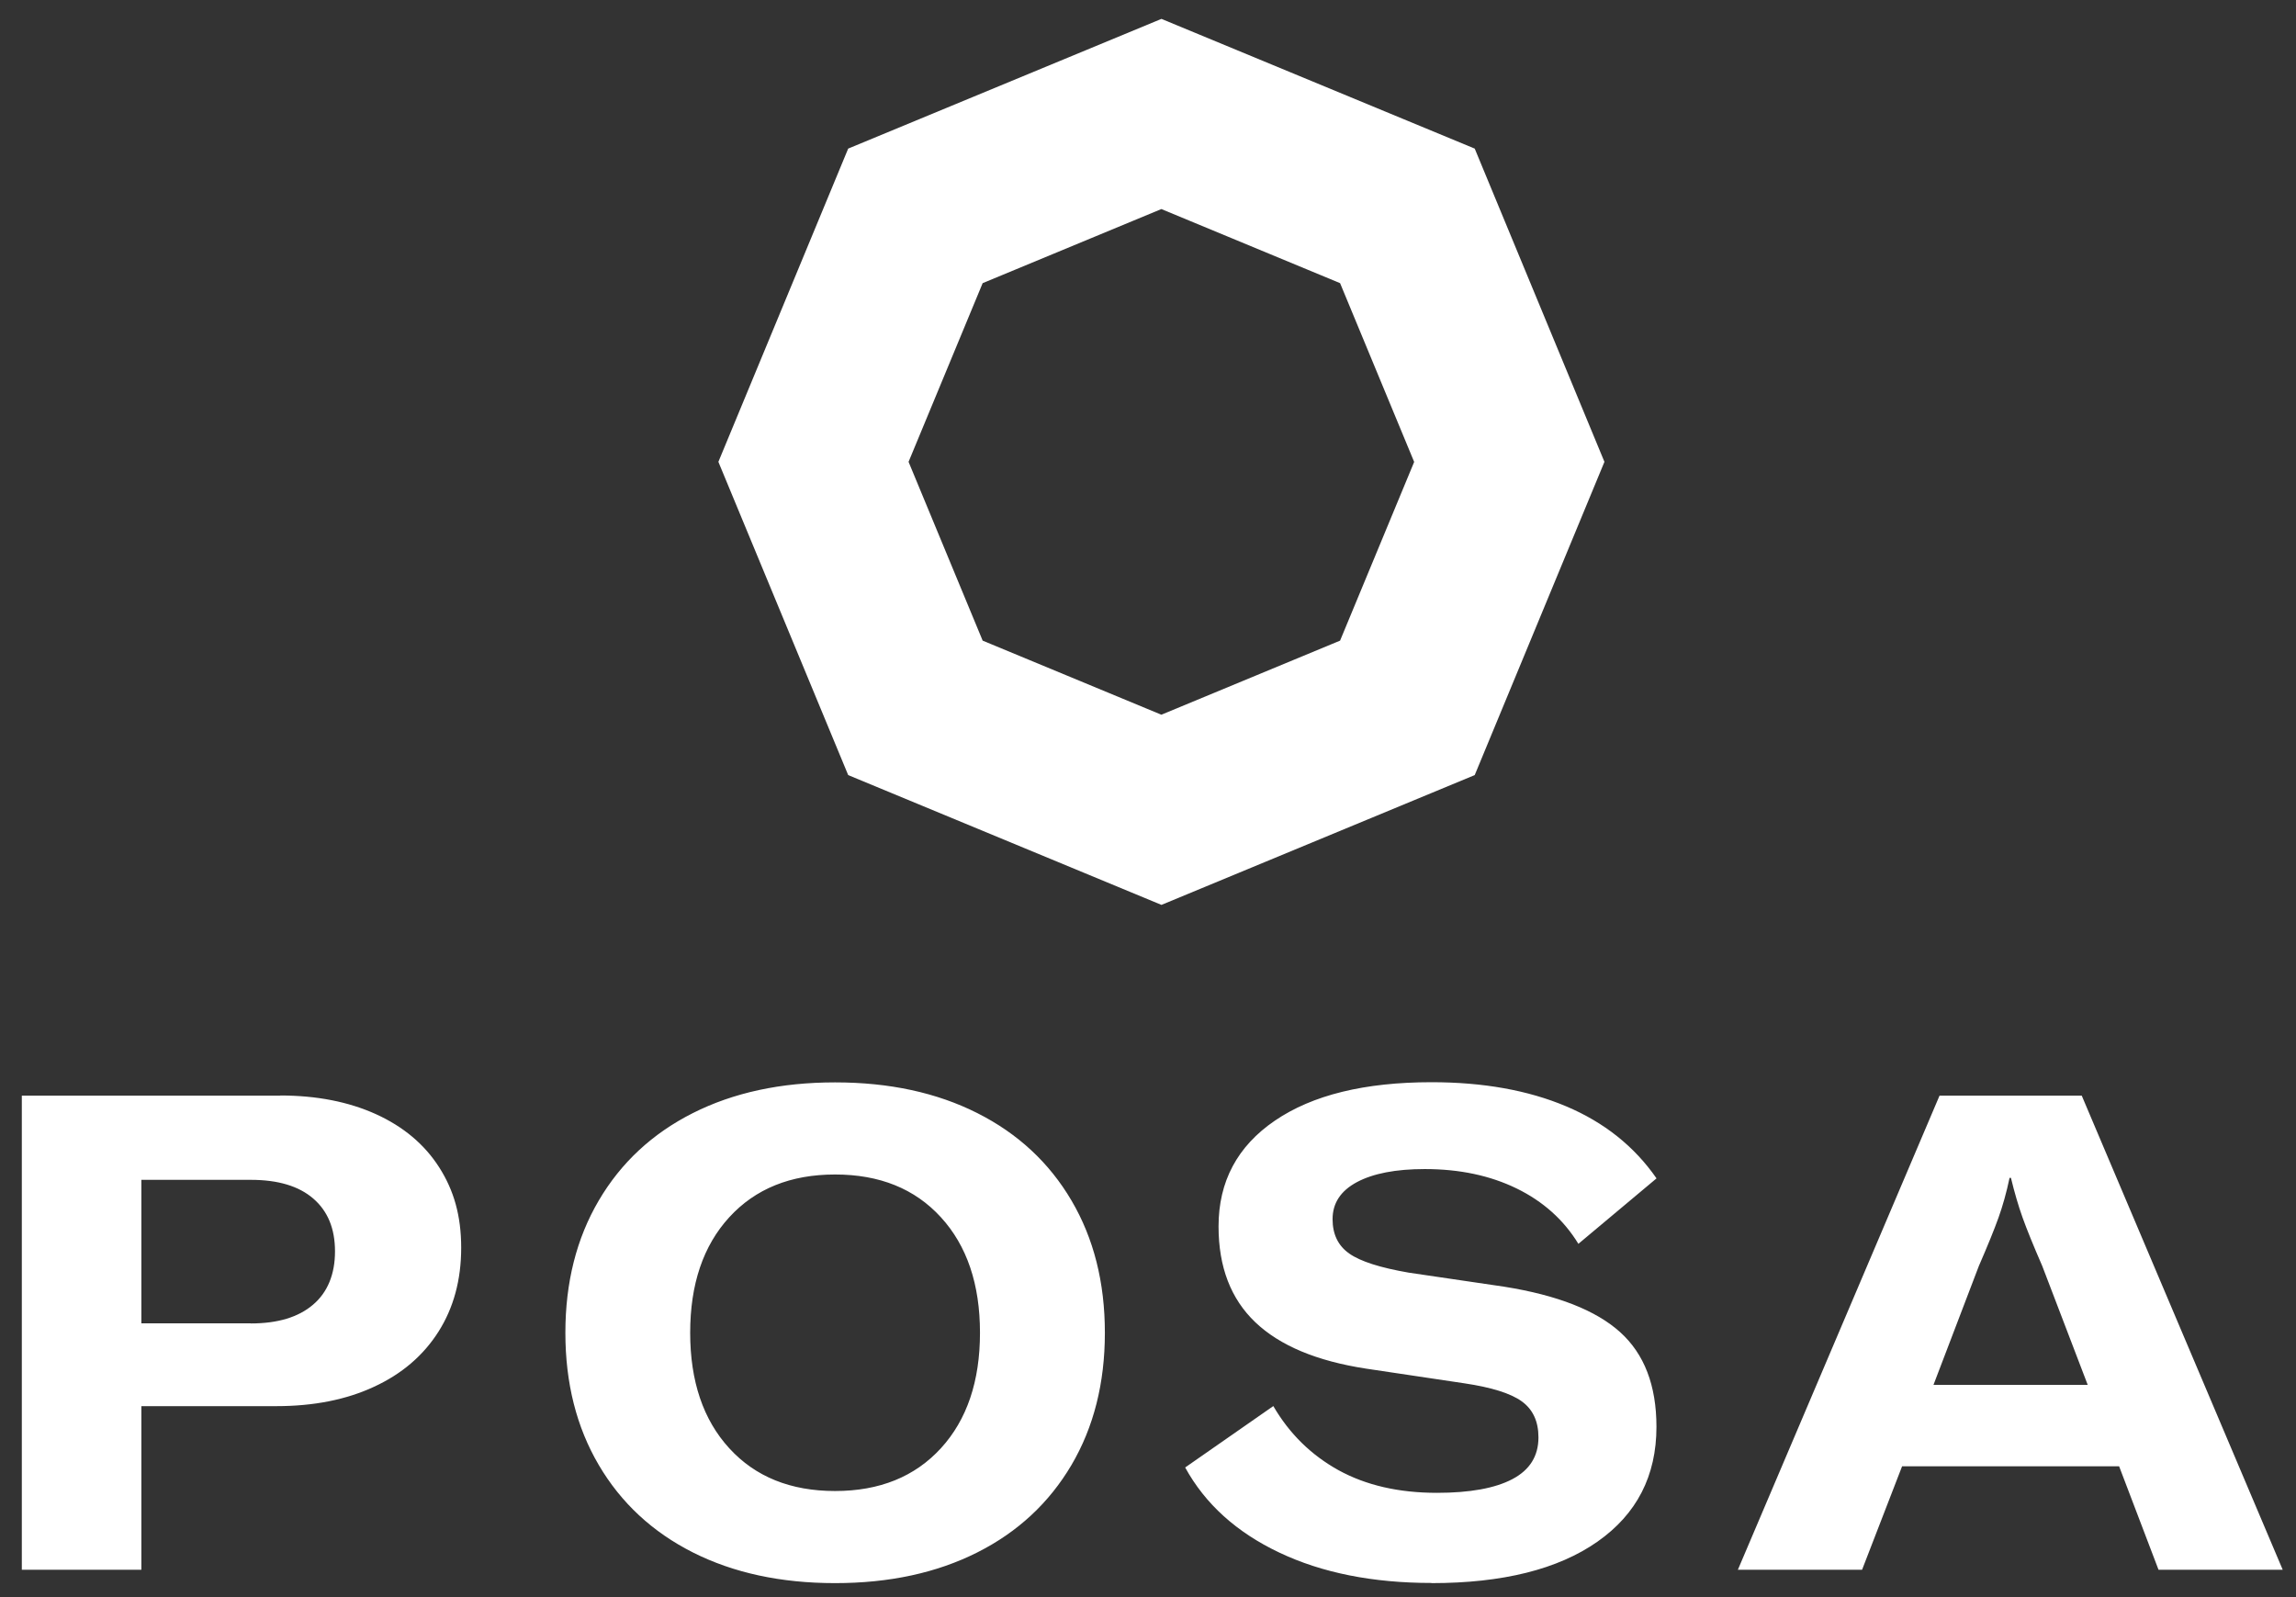
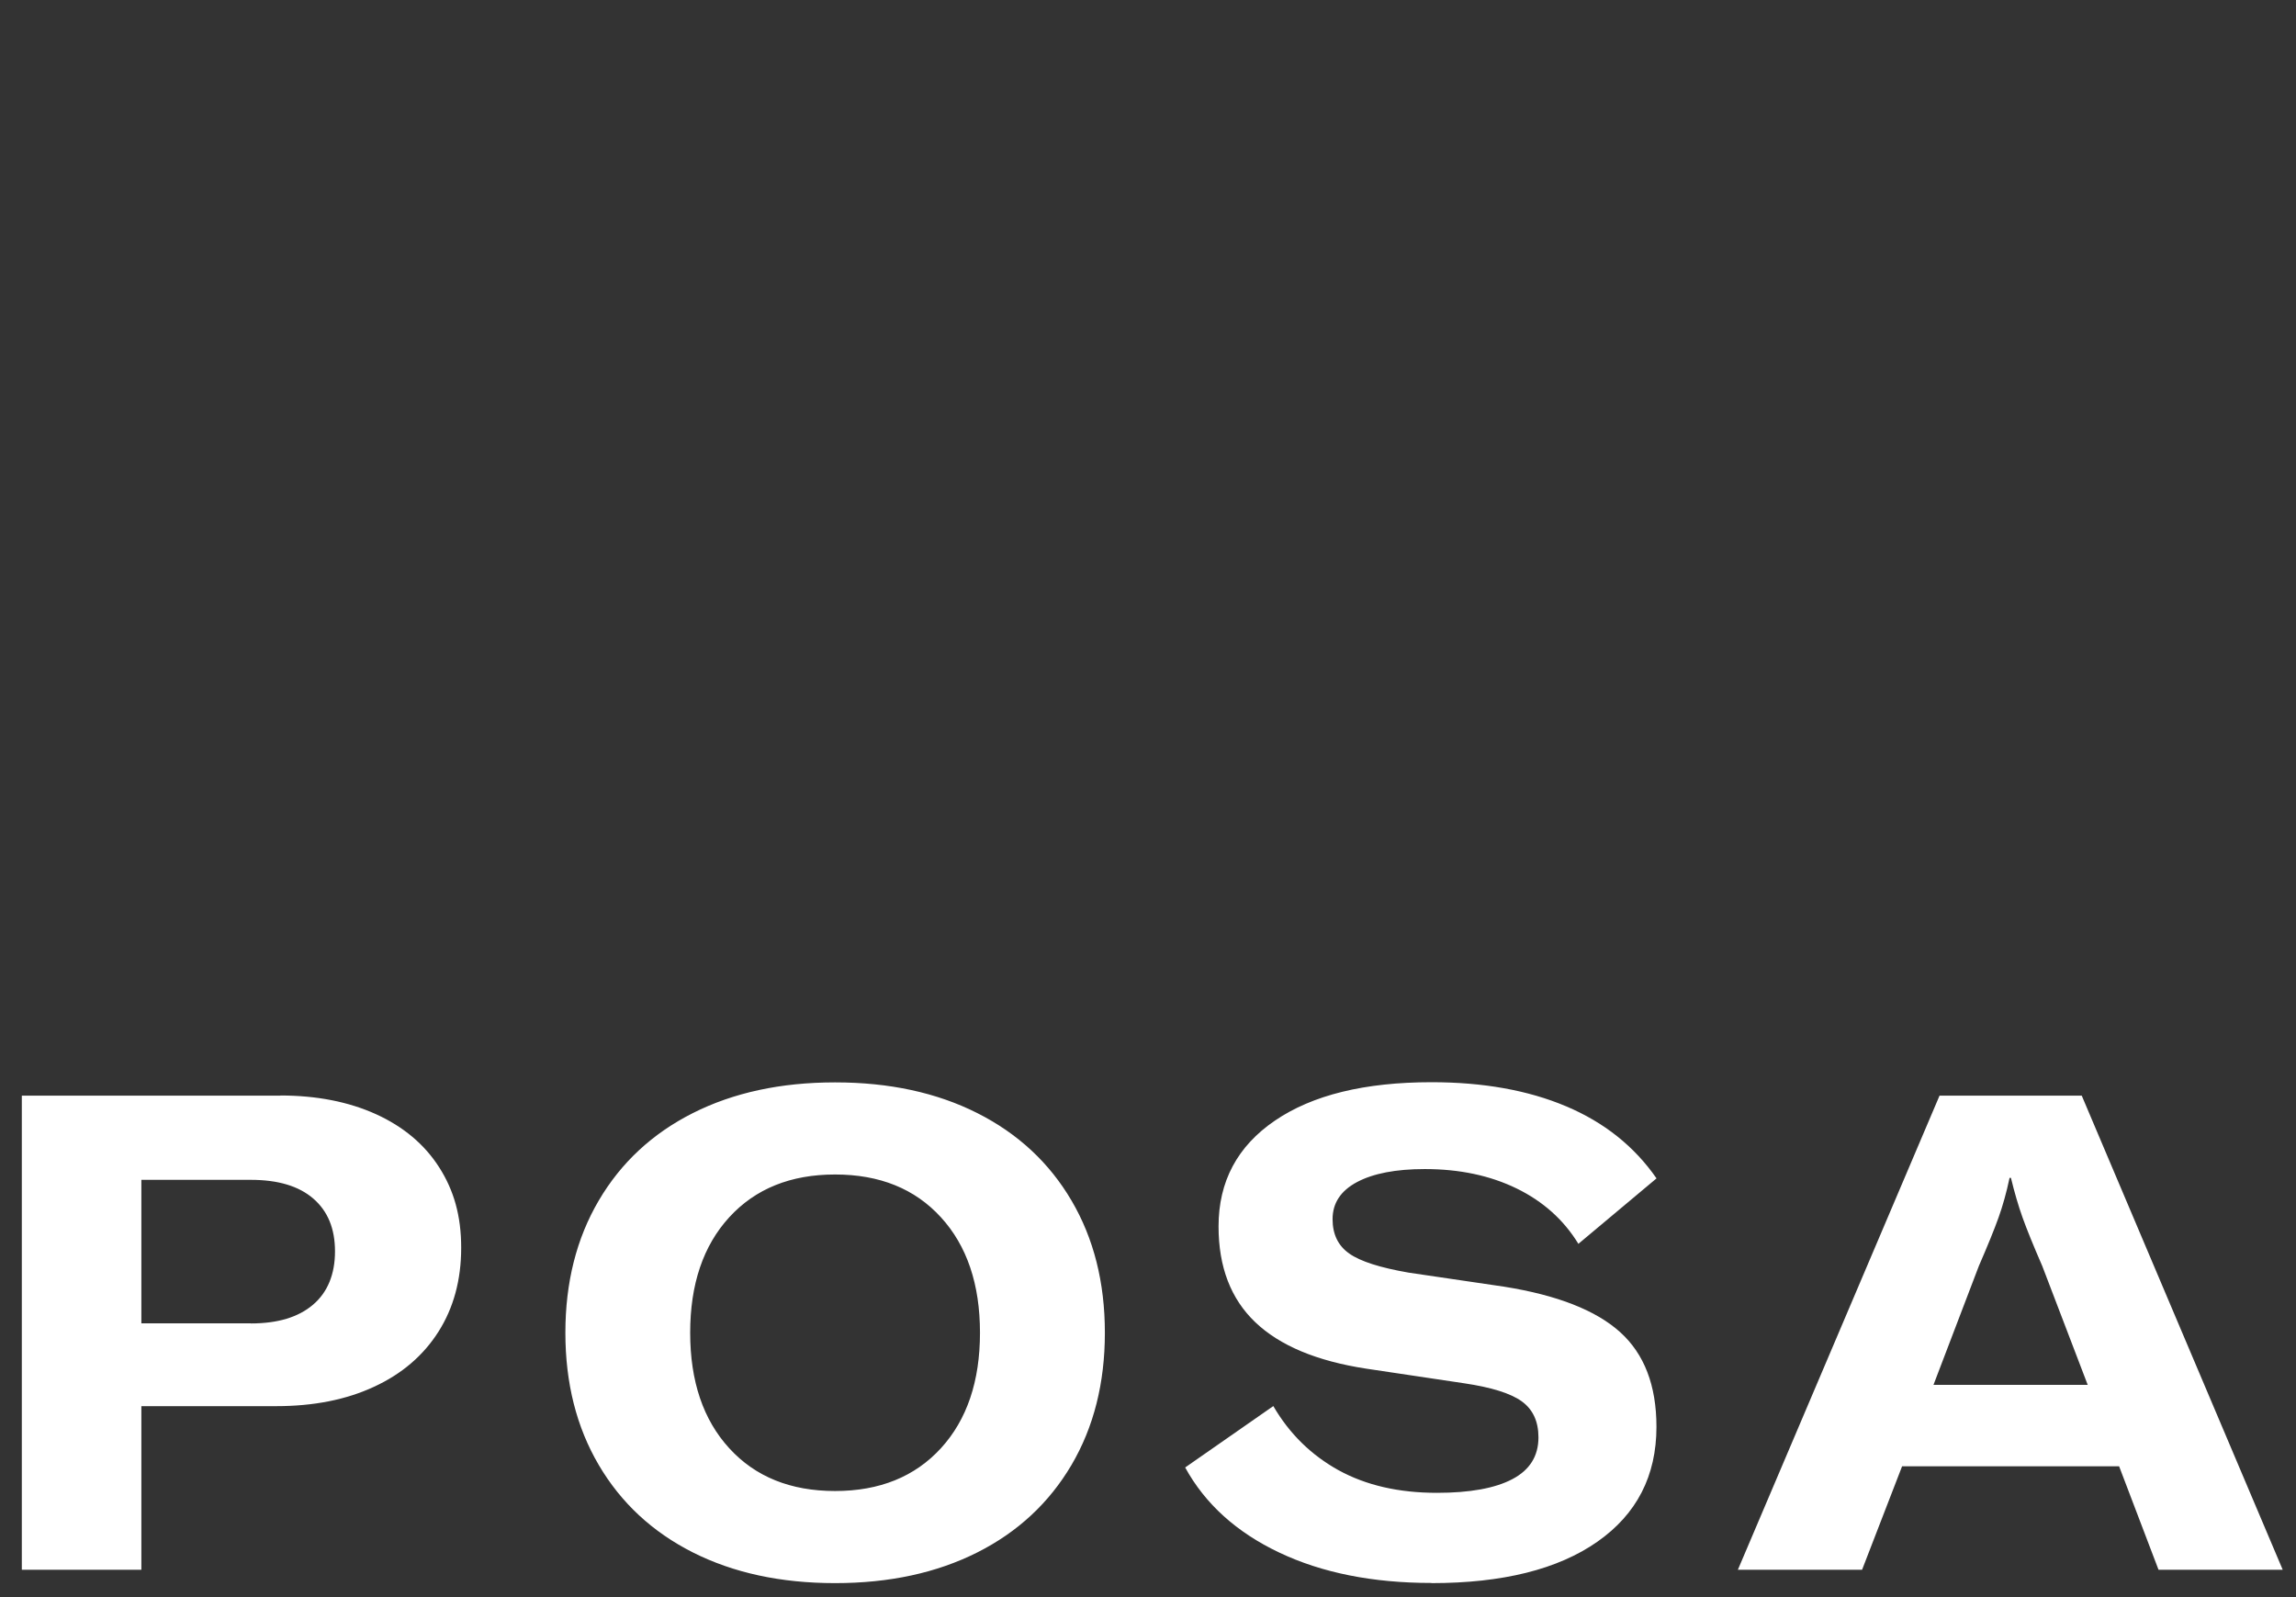
<svg xmlns="http://www.w3.org/2000/svg" id="uuid-a10f3b30-85cd-4d40-a329-c331a59354c4" data-name="Ebene 1" viewBox="0 0 266.2 185.22">
  <rect x="0" y="0" width="266.2" height="185.22" fill="#333333" stroke="none" />
  <path d="M224.17,160.57l5.26-13.78c1.03-2.37,1.79-4.24,2.28-5.61.49-1.37.92-2.9,1.28-4.61h.16c.41,1.7.86,3.24,1.35,4.61.49,1.37,1.25,3.24,2.28,5.61l5.27,13.78h-17.88ZM264.66,182.01l-23.3-54.97h-16.49l-23.38,54.97h14.4l4.64-12h25.16l4.57,12h14.4ZM165.96,183.56c8.26,0,14.67-1.6,19.24-4.8,4.57-3.2,6.85-7.64,6.85-13.32,0-4.8-1.41-8.46-4.22-10.99-2.81-2.53-7.29-4.28-13.43-5.26l-11.07-1.63c-3.3-.57-5.6-1.3-6.89-2.21-1.29-.9-1.94-2.23-1.94-3.99,0-1.86.94-3.29,2.83-4.3,1.88-1,4.5-1.51,7.86-1.51,4.03,0,7.57.75,10.65,2.25,3.07,1.5,5.46,3.64,7.16,6.42l9.06-7.59c-2.58-3.72-6.08-6.5-10.49-8.36-4.41-1.86-9.61-2.79-15.6-2.79-7.74,0-13.79,1.48-18.15,4.45-4.36,2.97-6.54,7.06-6.54,12.27,0,4.7,1.42,8.4,4.26,11.11,2.84,2.71,7.12,4.5,12.85,5.38l11.38,1.7c3.15.47,5.37,1.16,6.66,2.09s1.94,2.32,1.94,4.18c0,2.17-1.01,3.78-3.02,4.84-2.01,1.06-4.93,1.59-8.75,1.59-4.44,0-8.24-.88-11.42-2.63-3.17-1.76-5.69-4.23-7.55-7.43l-10.22,7.12c2.32,4.23,5.96,7.52,10.92,9.87,4.95,2.35,10.84,3.52,17.65,3.52M96.82,172.88c-5.16,0-9.25-1.65-12.27-4.96-3.02-3.3-4.53-7.77-4.53-13.39s1.51-10.09,4.53-13.39c3.02-3.3,7.11-4.96,12.27-4.96s9.25,1.65,12.27,4.96c3.02,3.3,4.53,7.77,4.53,13.39s-1.51,10.09-4.53,13.39c-3.02,3.3-7.11,4.96-12.27,4.96M96.82,183.56c6.3,0,11.79-1.19,16.49-3.56,4.7-2.37,8.33-5.75,10.92-10.14,2.58-4.39,3.87-9.49,3.87-15.33s-1.29-10.94-3.87-15.33c-2.58-4.39-6.22-7.77-10.92-10.14-4.7-2.37-10.19-3.56-16.49-3.56s-11.79,1.19-16.49,3.56c-4.7,2.37-8.33,5.75-10.91,10.14-2.58,4.39-3.87,9.5-3.87,15.33s1.29,10.94,3.87,15.33c2.58,4.39,6.22,7.77,10.91,10.14,4.7,2.37,10.19,3.56,16.49,3.56M29.08,153.44h-12.69v-16.64h12.69c3.15,0,5.56.72,7.24,2.17,1.68,1.45,2.52,3.48,2.52,6.12s-.85,4.75-2.55,6.19c-1.7,1.45-4.1,2.17-7.2,2.17M32.49,127.04H2.53v54.97h13.86v-18.97h15.64c4.34,0,8.12-.75,11.34-2.25,3.23-1.49,5.72-3.63,7.47-6.39,1.75-2.76,2.63-6,2.63-9.72s-.85-6.67-2.55-9.33c-1.7-2.66-4.14-4.71-7.32-6.16-3.18-1.44-6.88-2.17-11.11-2.17" style="fill: #fff;" />
-   <path d="M113.93,32.83l20.72-8.59,20.72,8.59,8.59,20.73-8.59,20.72-20.72,8.59-20.72-8.59-8.59-20.73,8.59-20.72ZM170.98,17.23l-36.32-15.04-36.32,15.04-15.05,36.32,15.05,36.32,36.32,15.05,36.32-15.05,15.04-36.32-15.04-36.32Z" style="fill: #fff;" />
</svg>